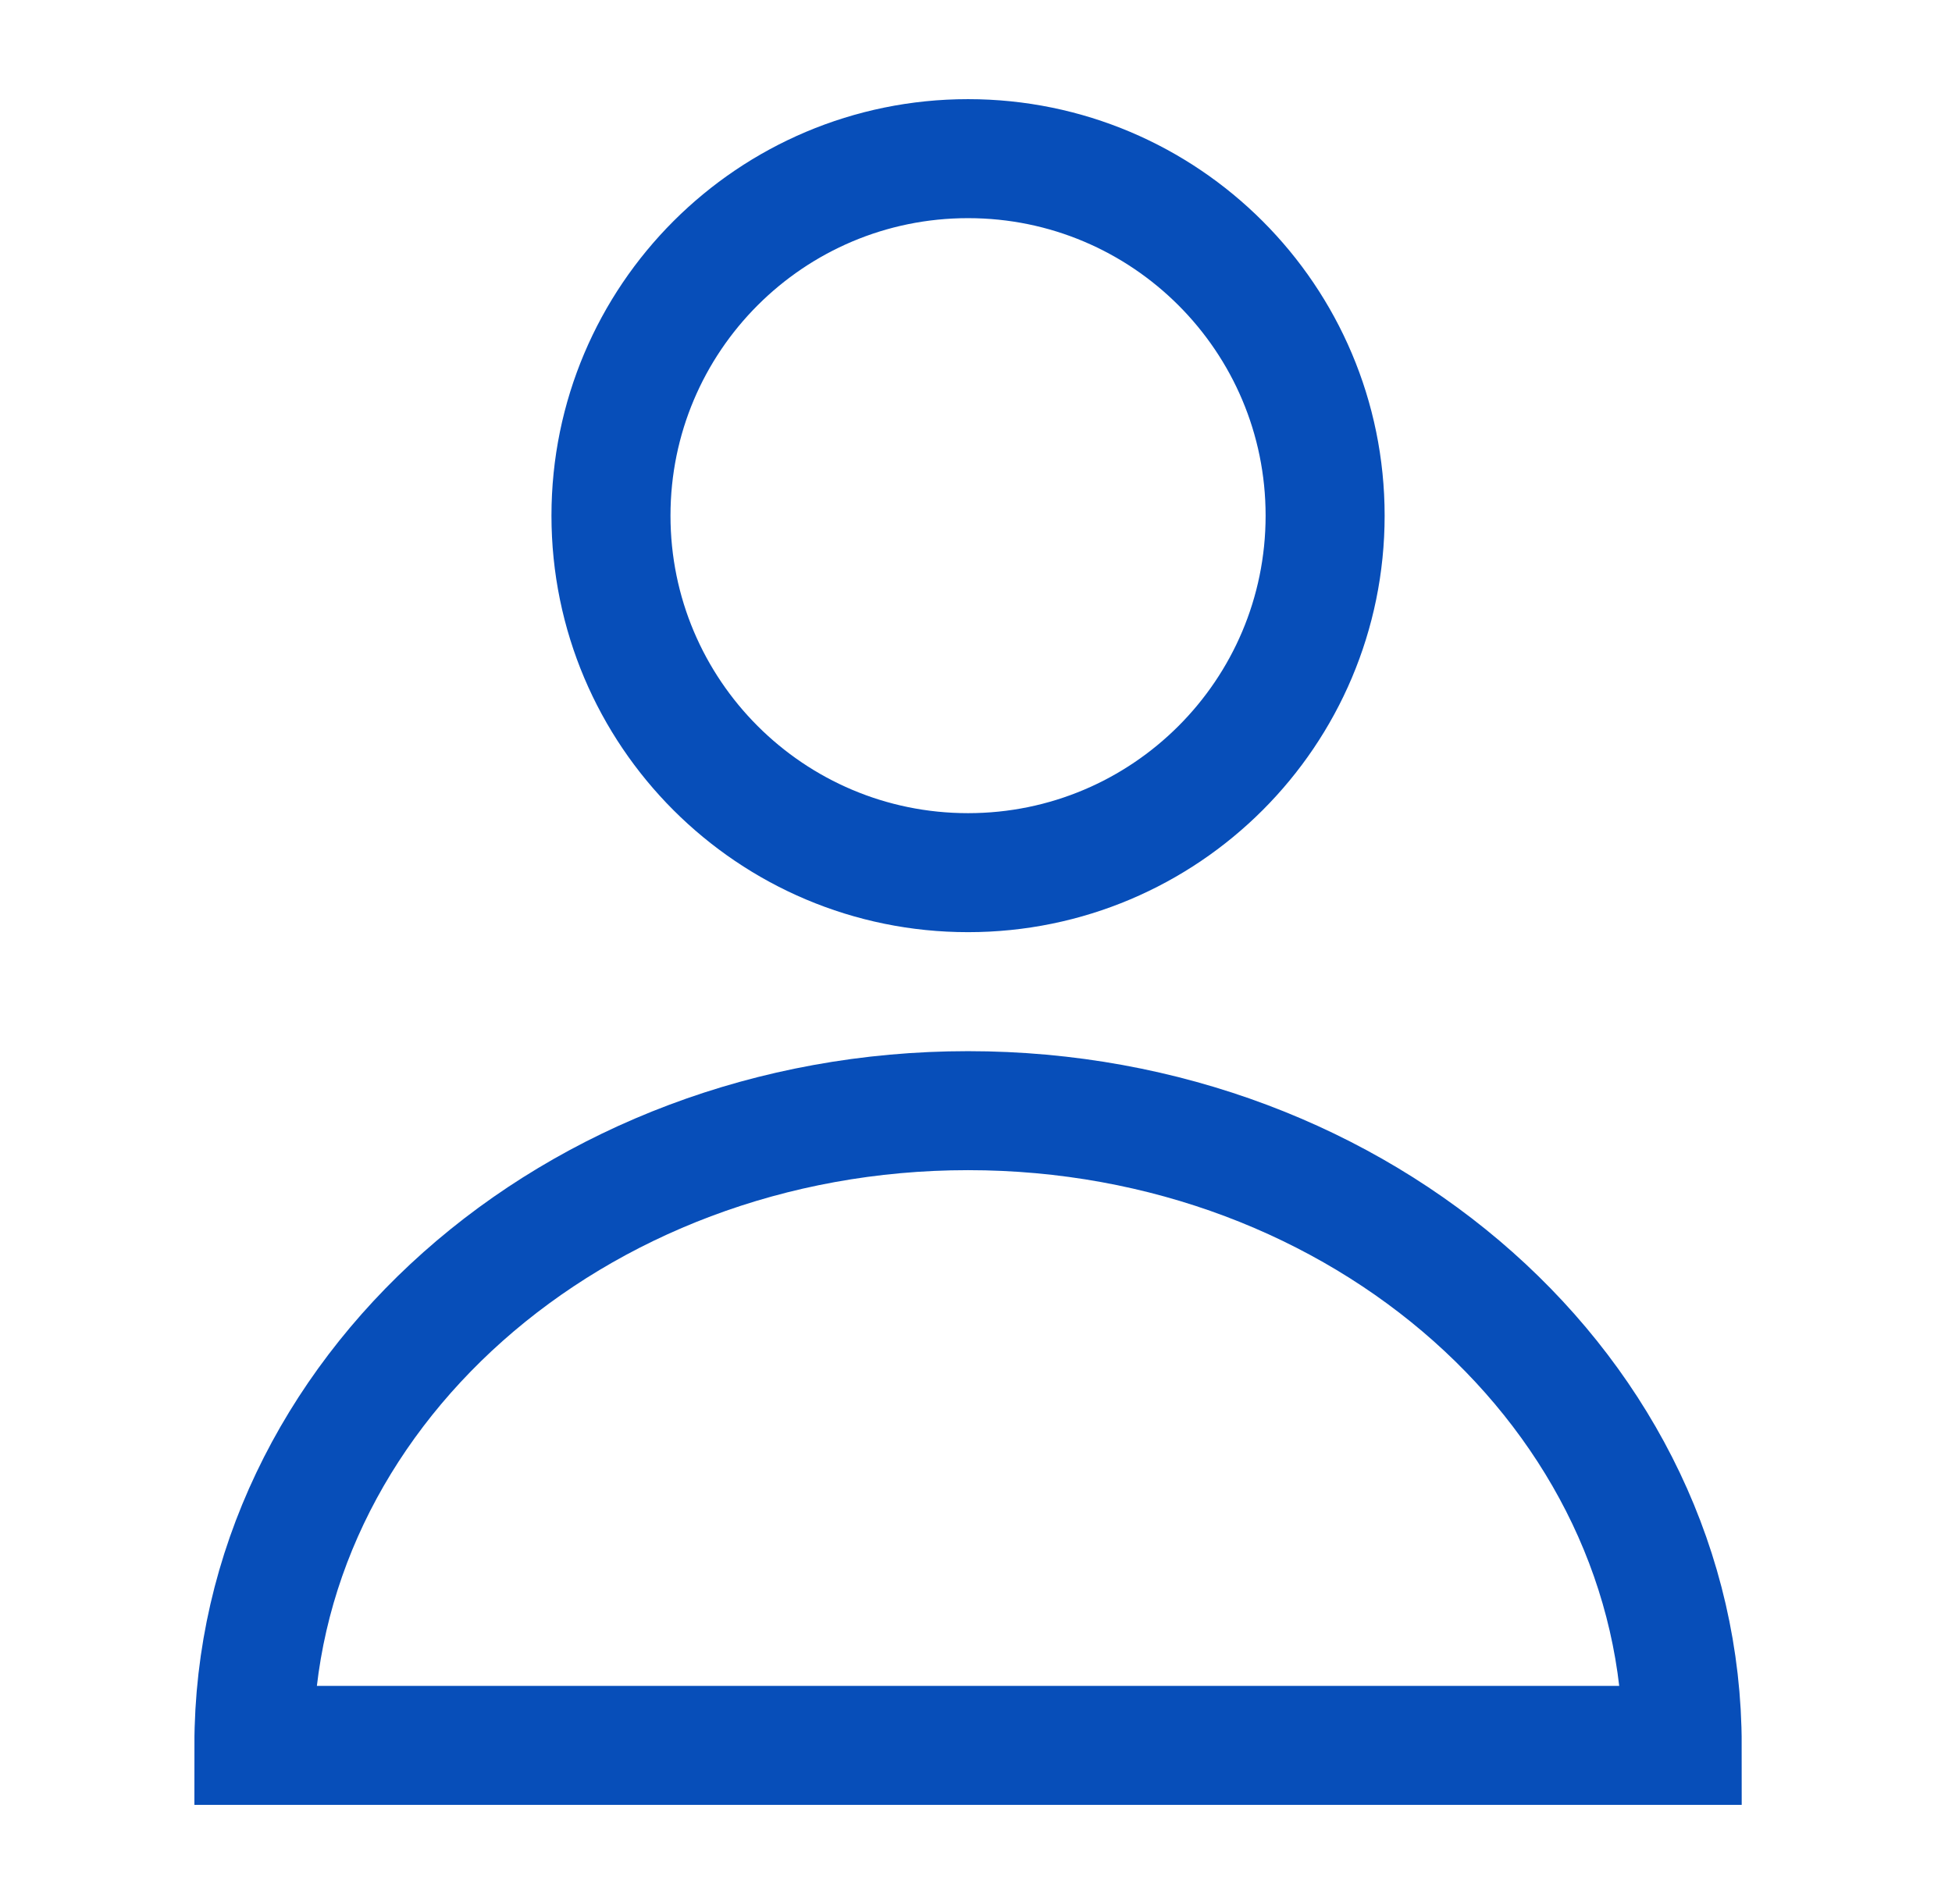
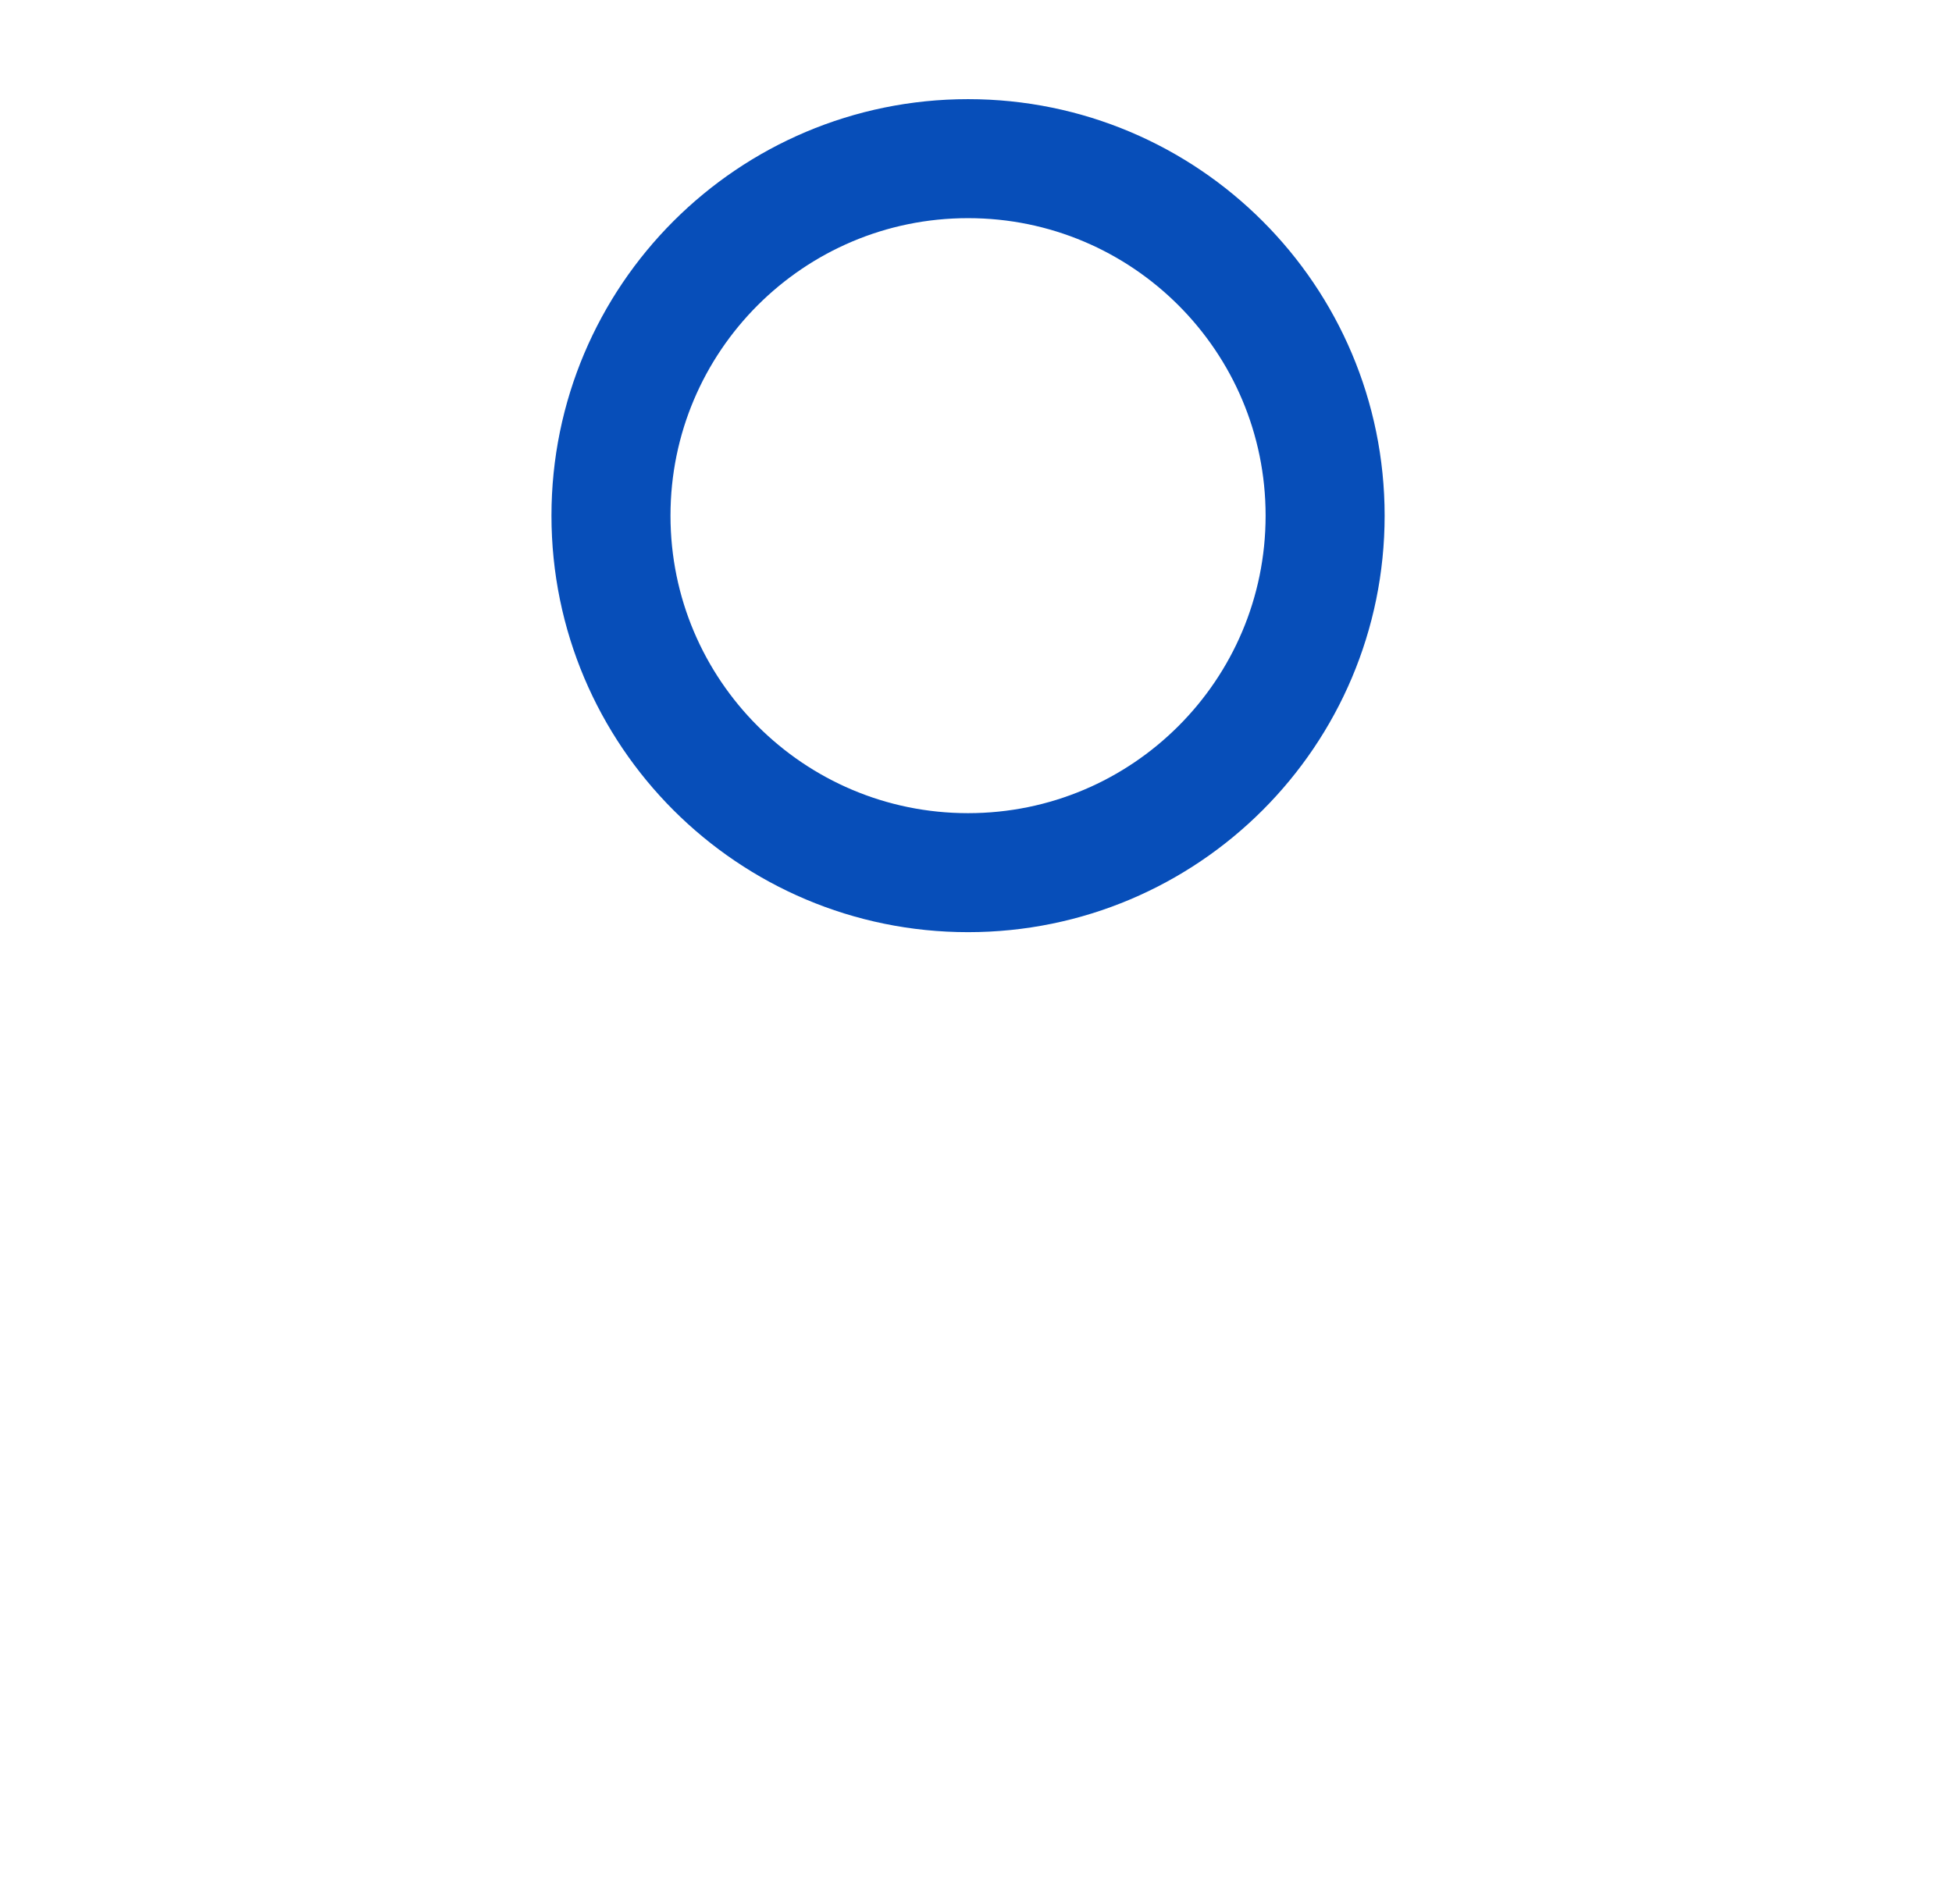
<svg xmlns="http://www.w3.org/2000/svg" width="41" height="40" viewBox="0 0 41 40" fill="none">
  <g id="Icon">
-     <path id="Vector" d="M5.333 36.667H35.333C35.333 29.303 28.617 23.333 20.333 23.333C12.049 23.333 5.333 29.303 5.333 36.667Z" stroke="#074EB9" stroke-width="2.5" />
    <path id="Vector_2" d="M27.833 10.833C27.833 14.976 24.475 18.333 20.333 18.333C16.191 18.333 12.833 14.976 12.833 10.833C12.833 6.691 16.191 3.333 20.333 3.333C24.475 3.333 27.833 6.691 27.833 10.833Z" stroke="#074EB9" stroke-width="2.5" />
  </g>
</svg>